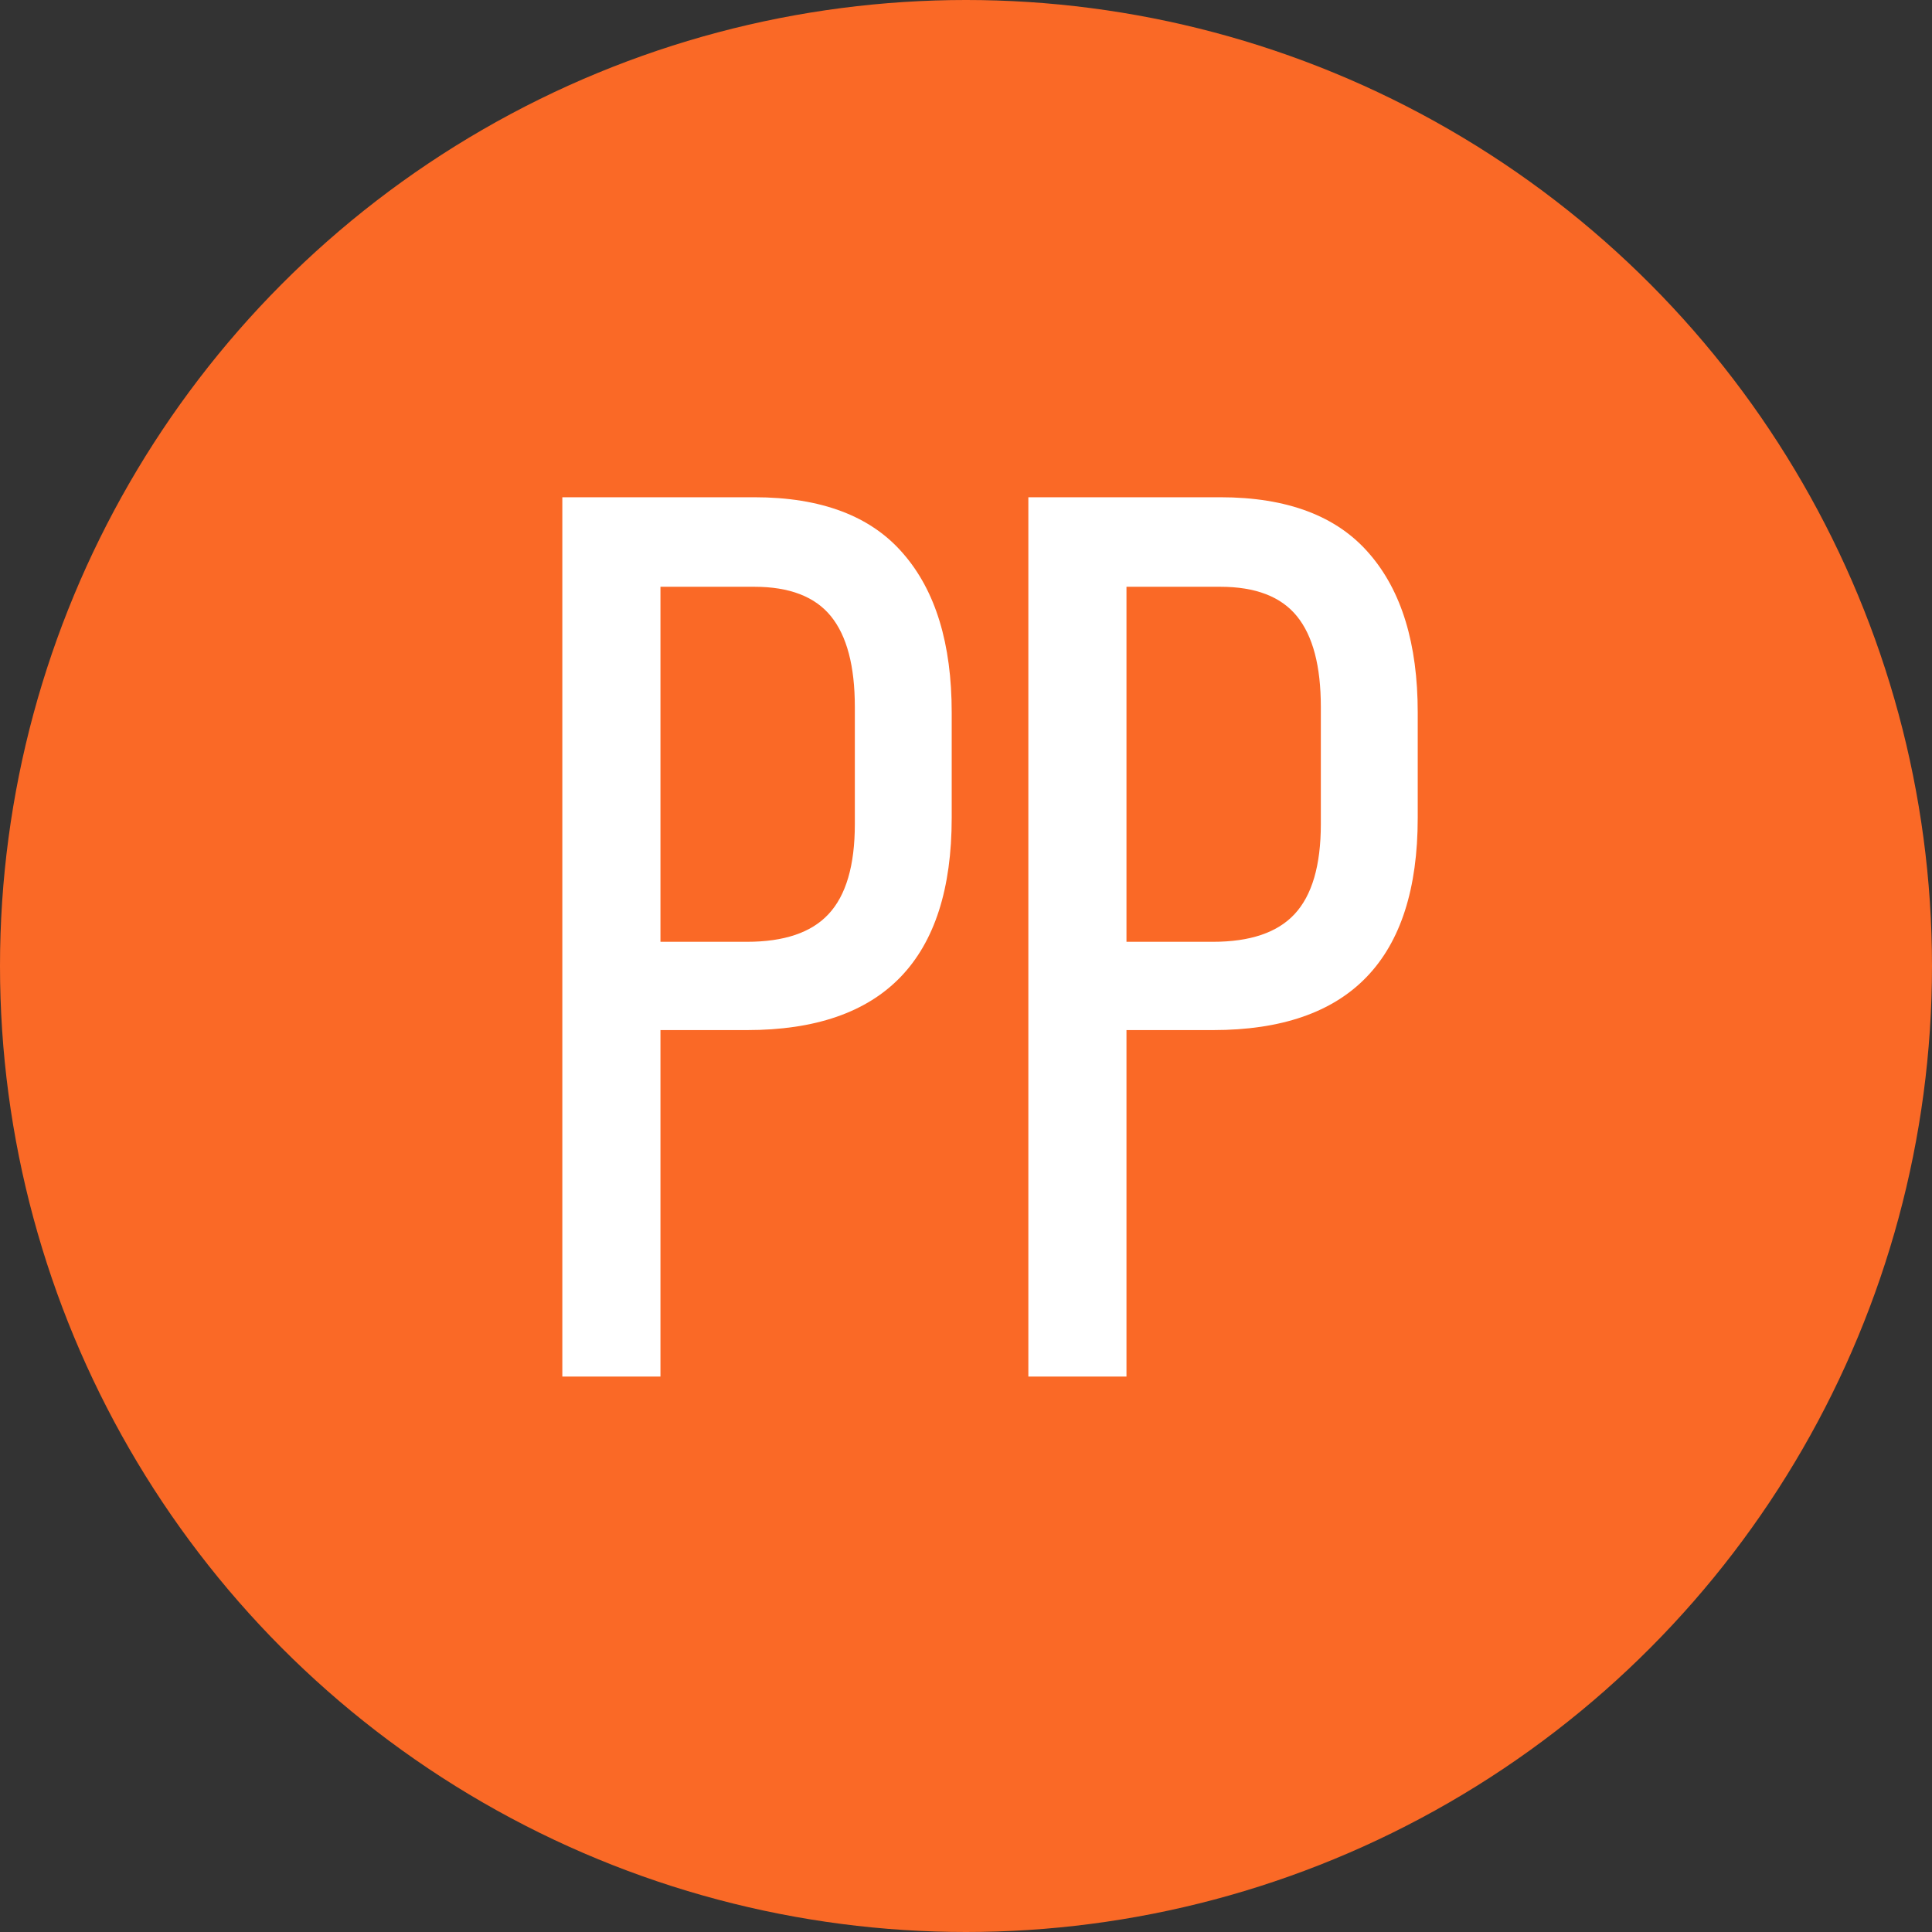
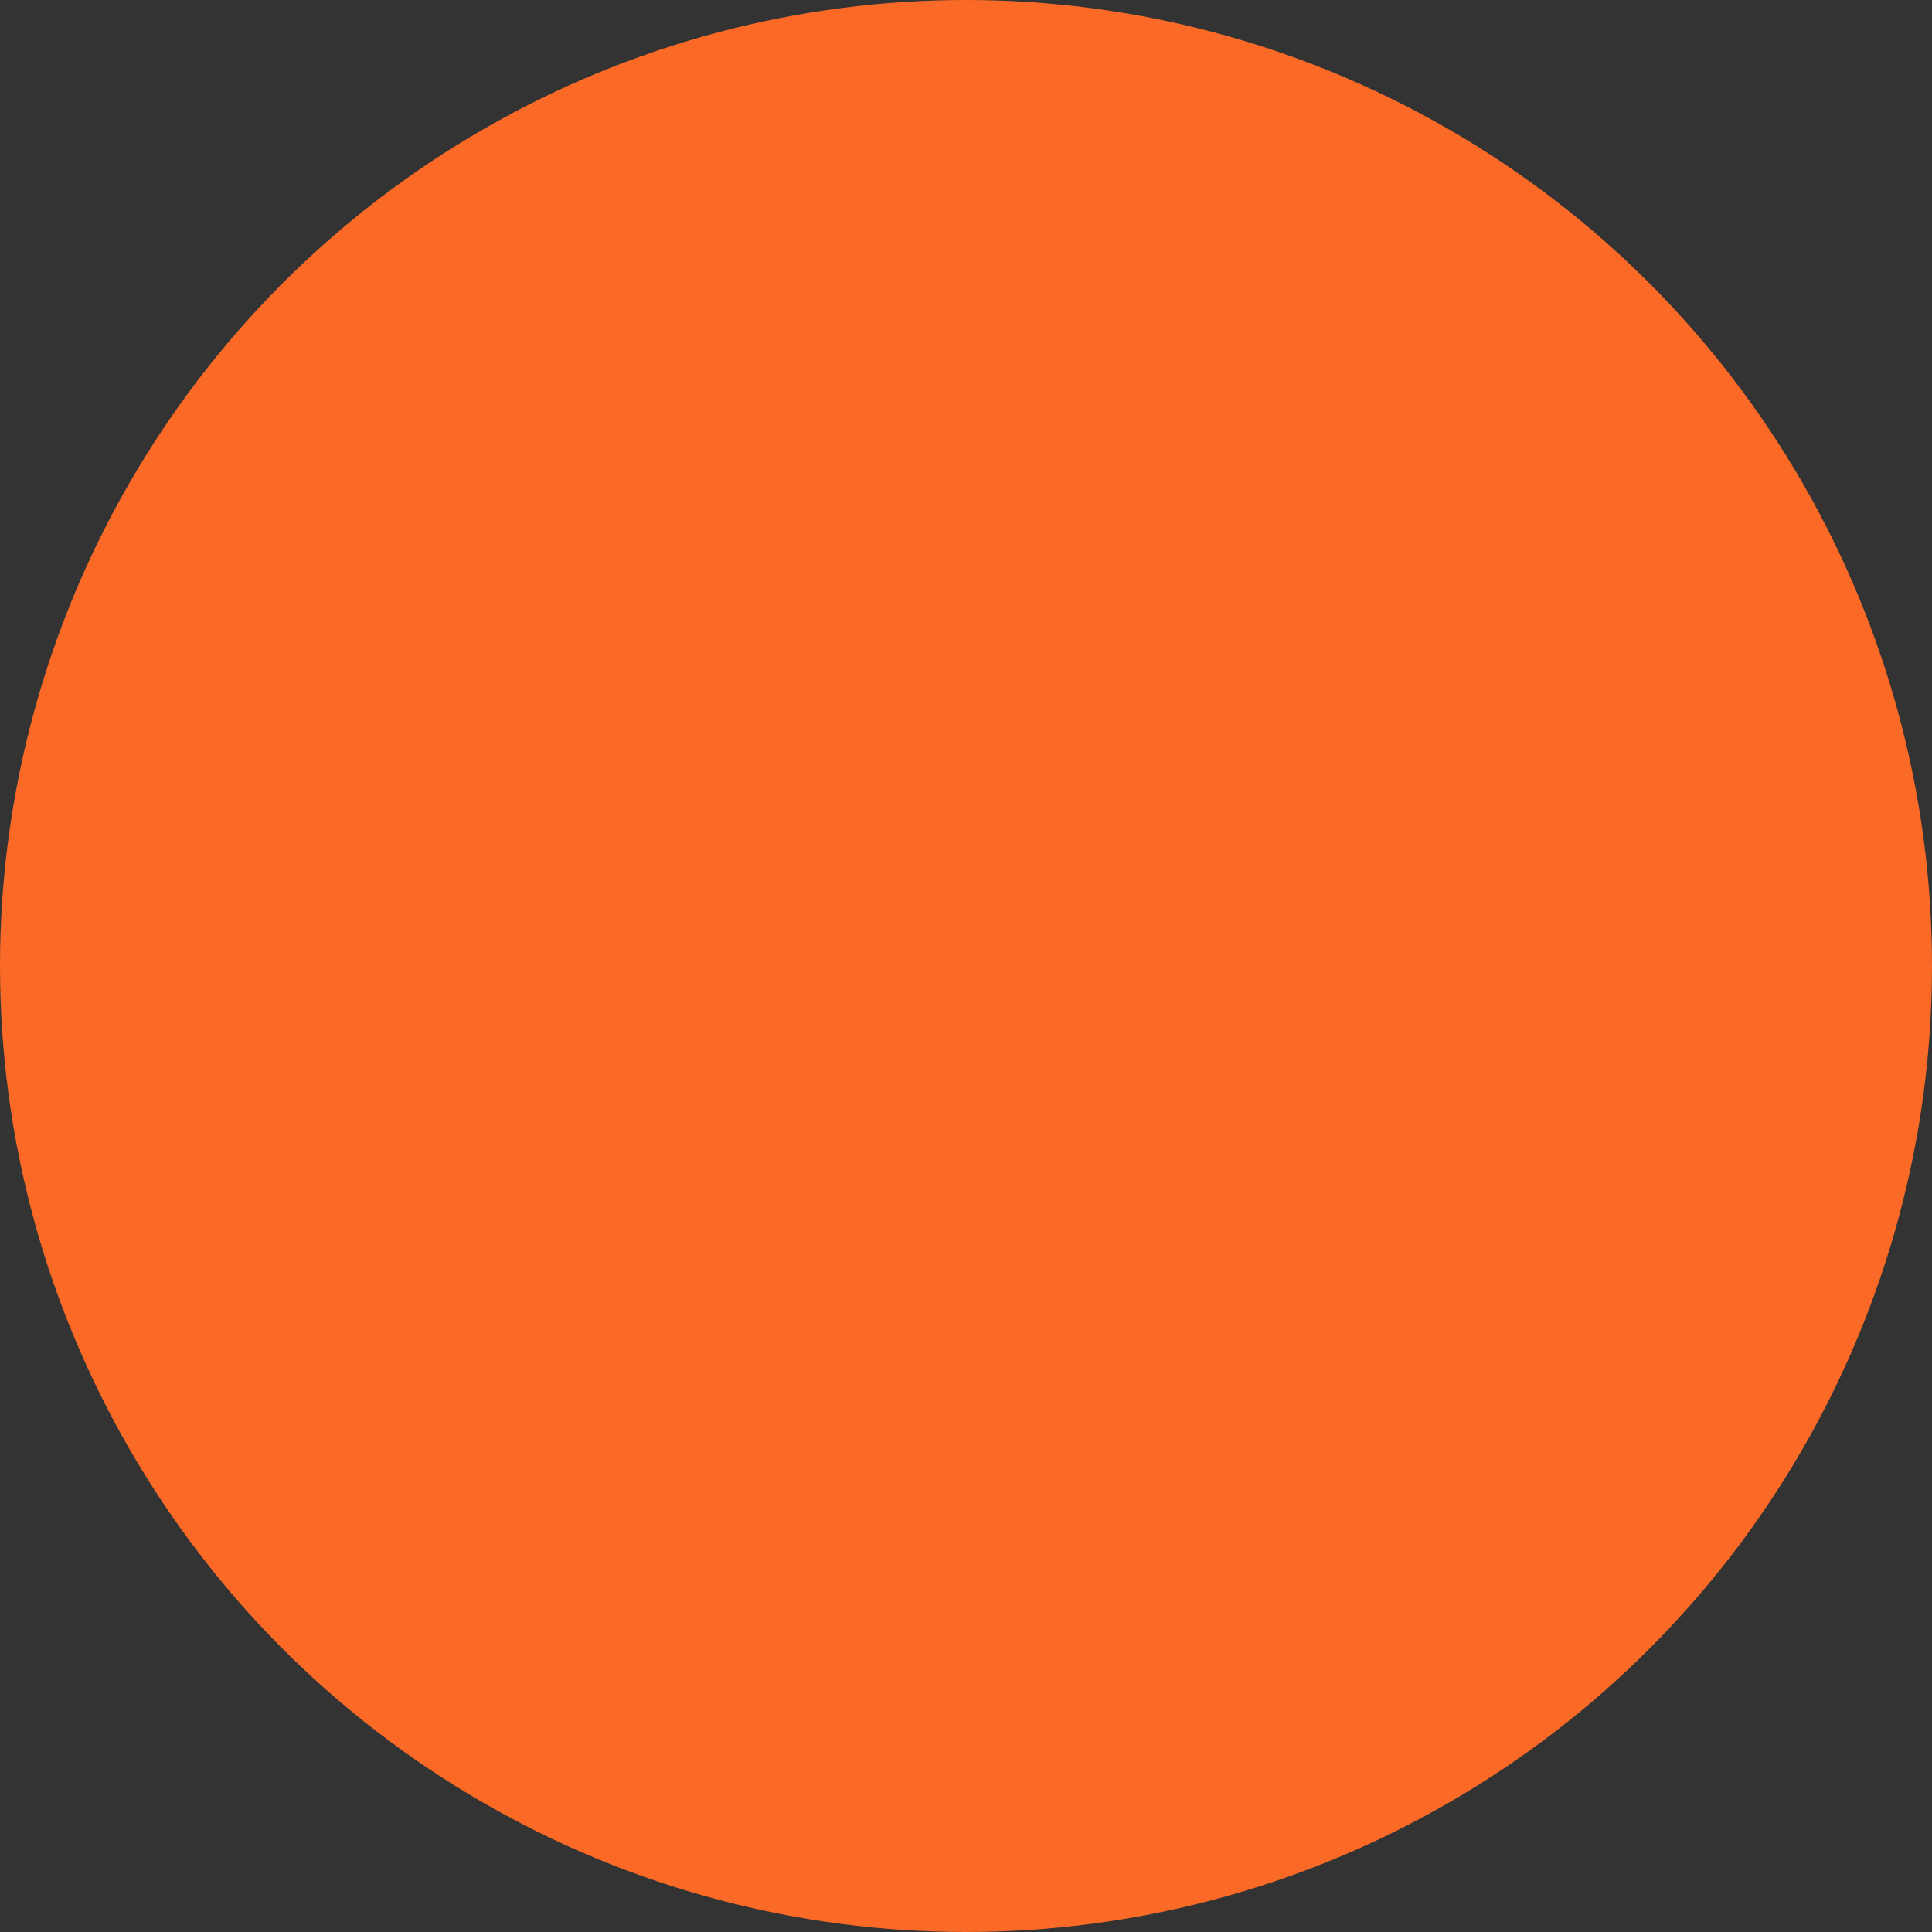
<svg xmlns="http://www.w3.org/2000/svg" width="80" height="80" viewBox="0 0 80 80" fill="none">
  <rect x="0" y="0" width="80" height="80" fill="#333333" stroke="none" />
  <circle cx="40" cy="40" r="40" fill="#FA6926" />
-   <path d="M23.285 57V20.59H31.232C34.008 20.59 36.065 21.369 37.402 22.926C38.74 24.466 39.408 26.658 39.408 29.502V33.869C39.408 39.726 36.581 42.654 30.928 42.654H27.348V57H23.285ZM27.348 38.998H30.928C32.468 38.998 33.594 38.617 34.305 37.855C35.033 37.077 35.397 35.833 35.397 34.123V29.273C35.397 27.581 35.066 26.328 34.406 25.516C33.746 24.703 32.688 24.297 31.232 24.297H27.348V38.998ZM42.582 57V20.59H50.529C53.305 20.59 55.362 21.369 56.699 22.926C58.036 24.466 58.705 26.658 58.705 29.502V33.869C58.705 39.726 55.878 42.654 50.225 42.654H46.645V57H42.582ZM46.645 38.998H50.225C51.765 38.998 52.891 38.617 53.602 37.855C54.329 37.077 54.693 35.833 54.693 34.123V29.273C54.693 27.581 54.363 26.328 53.703 25.516C53.043 24.703 51.985 24.297 50.529 24.297H46.645V38.998Z" fill="white" />
</svg>